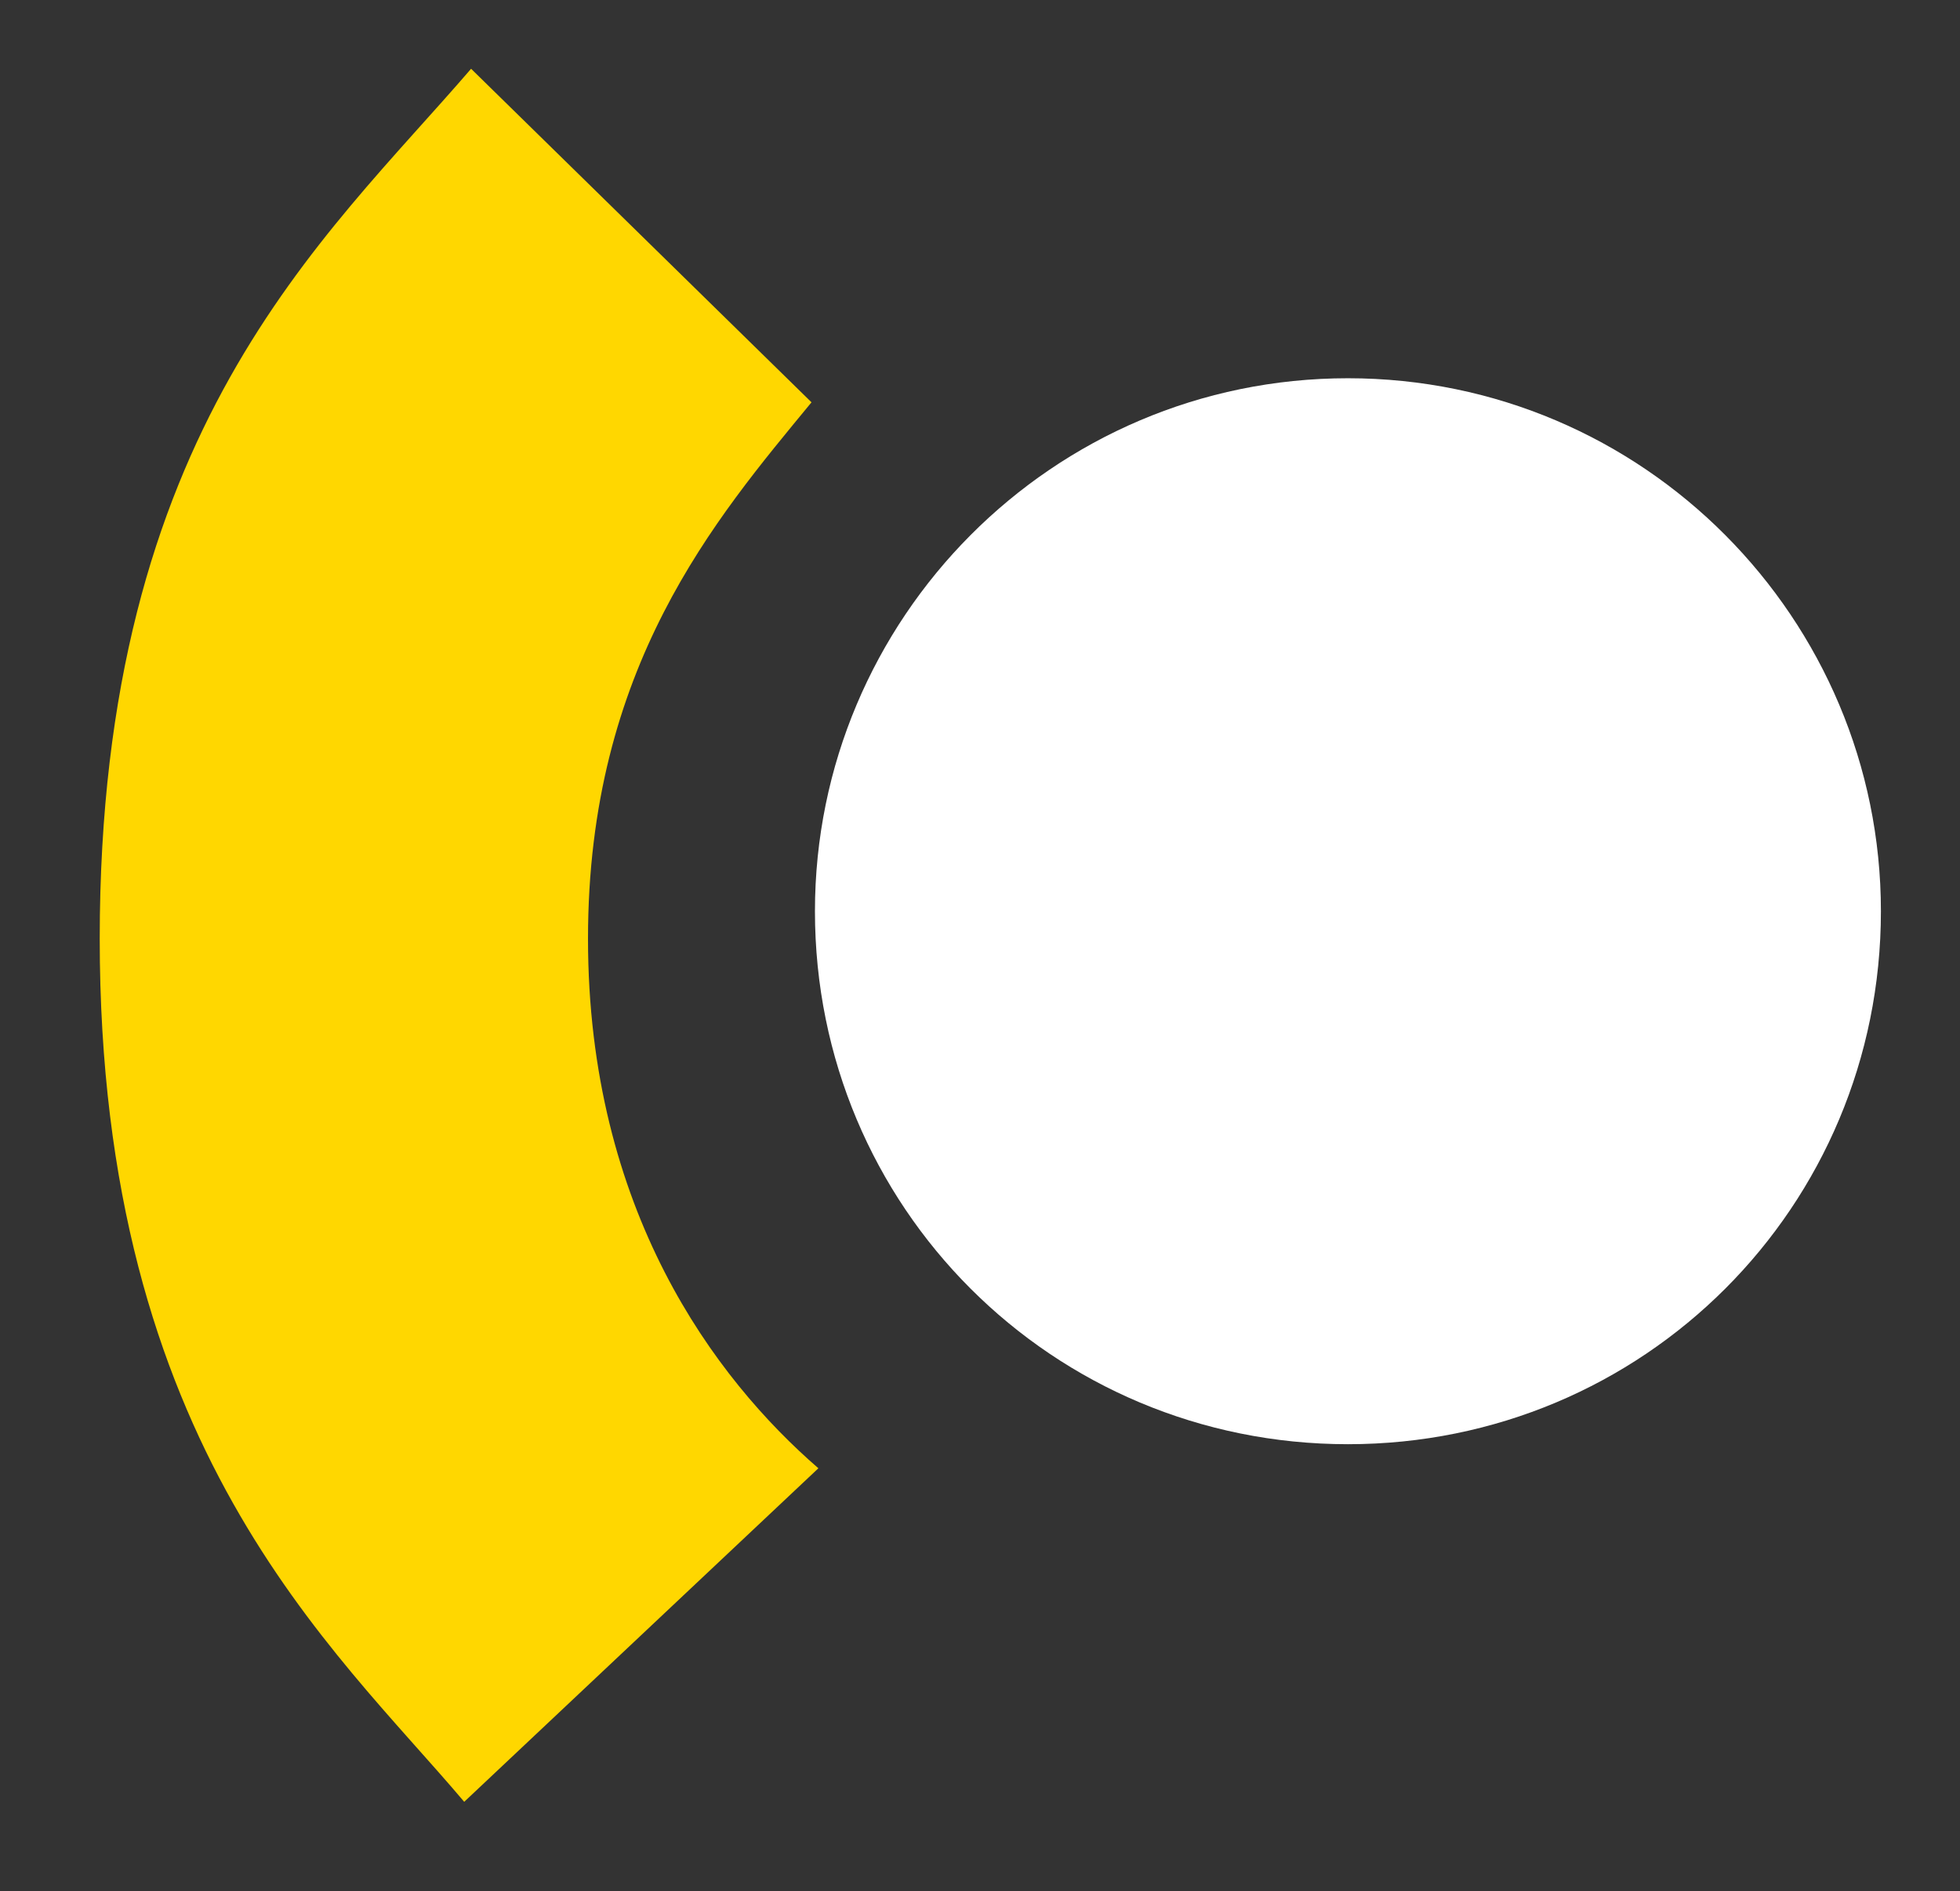
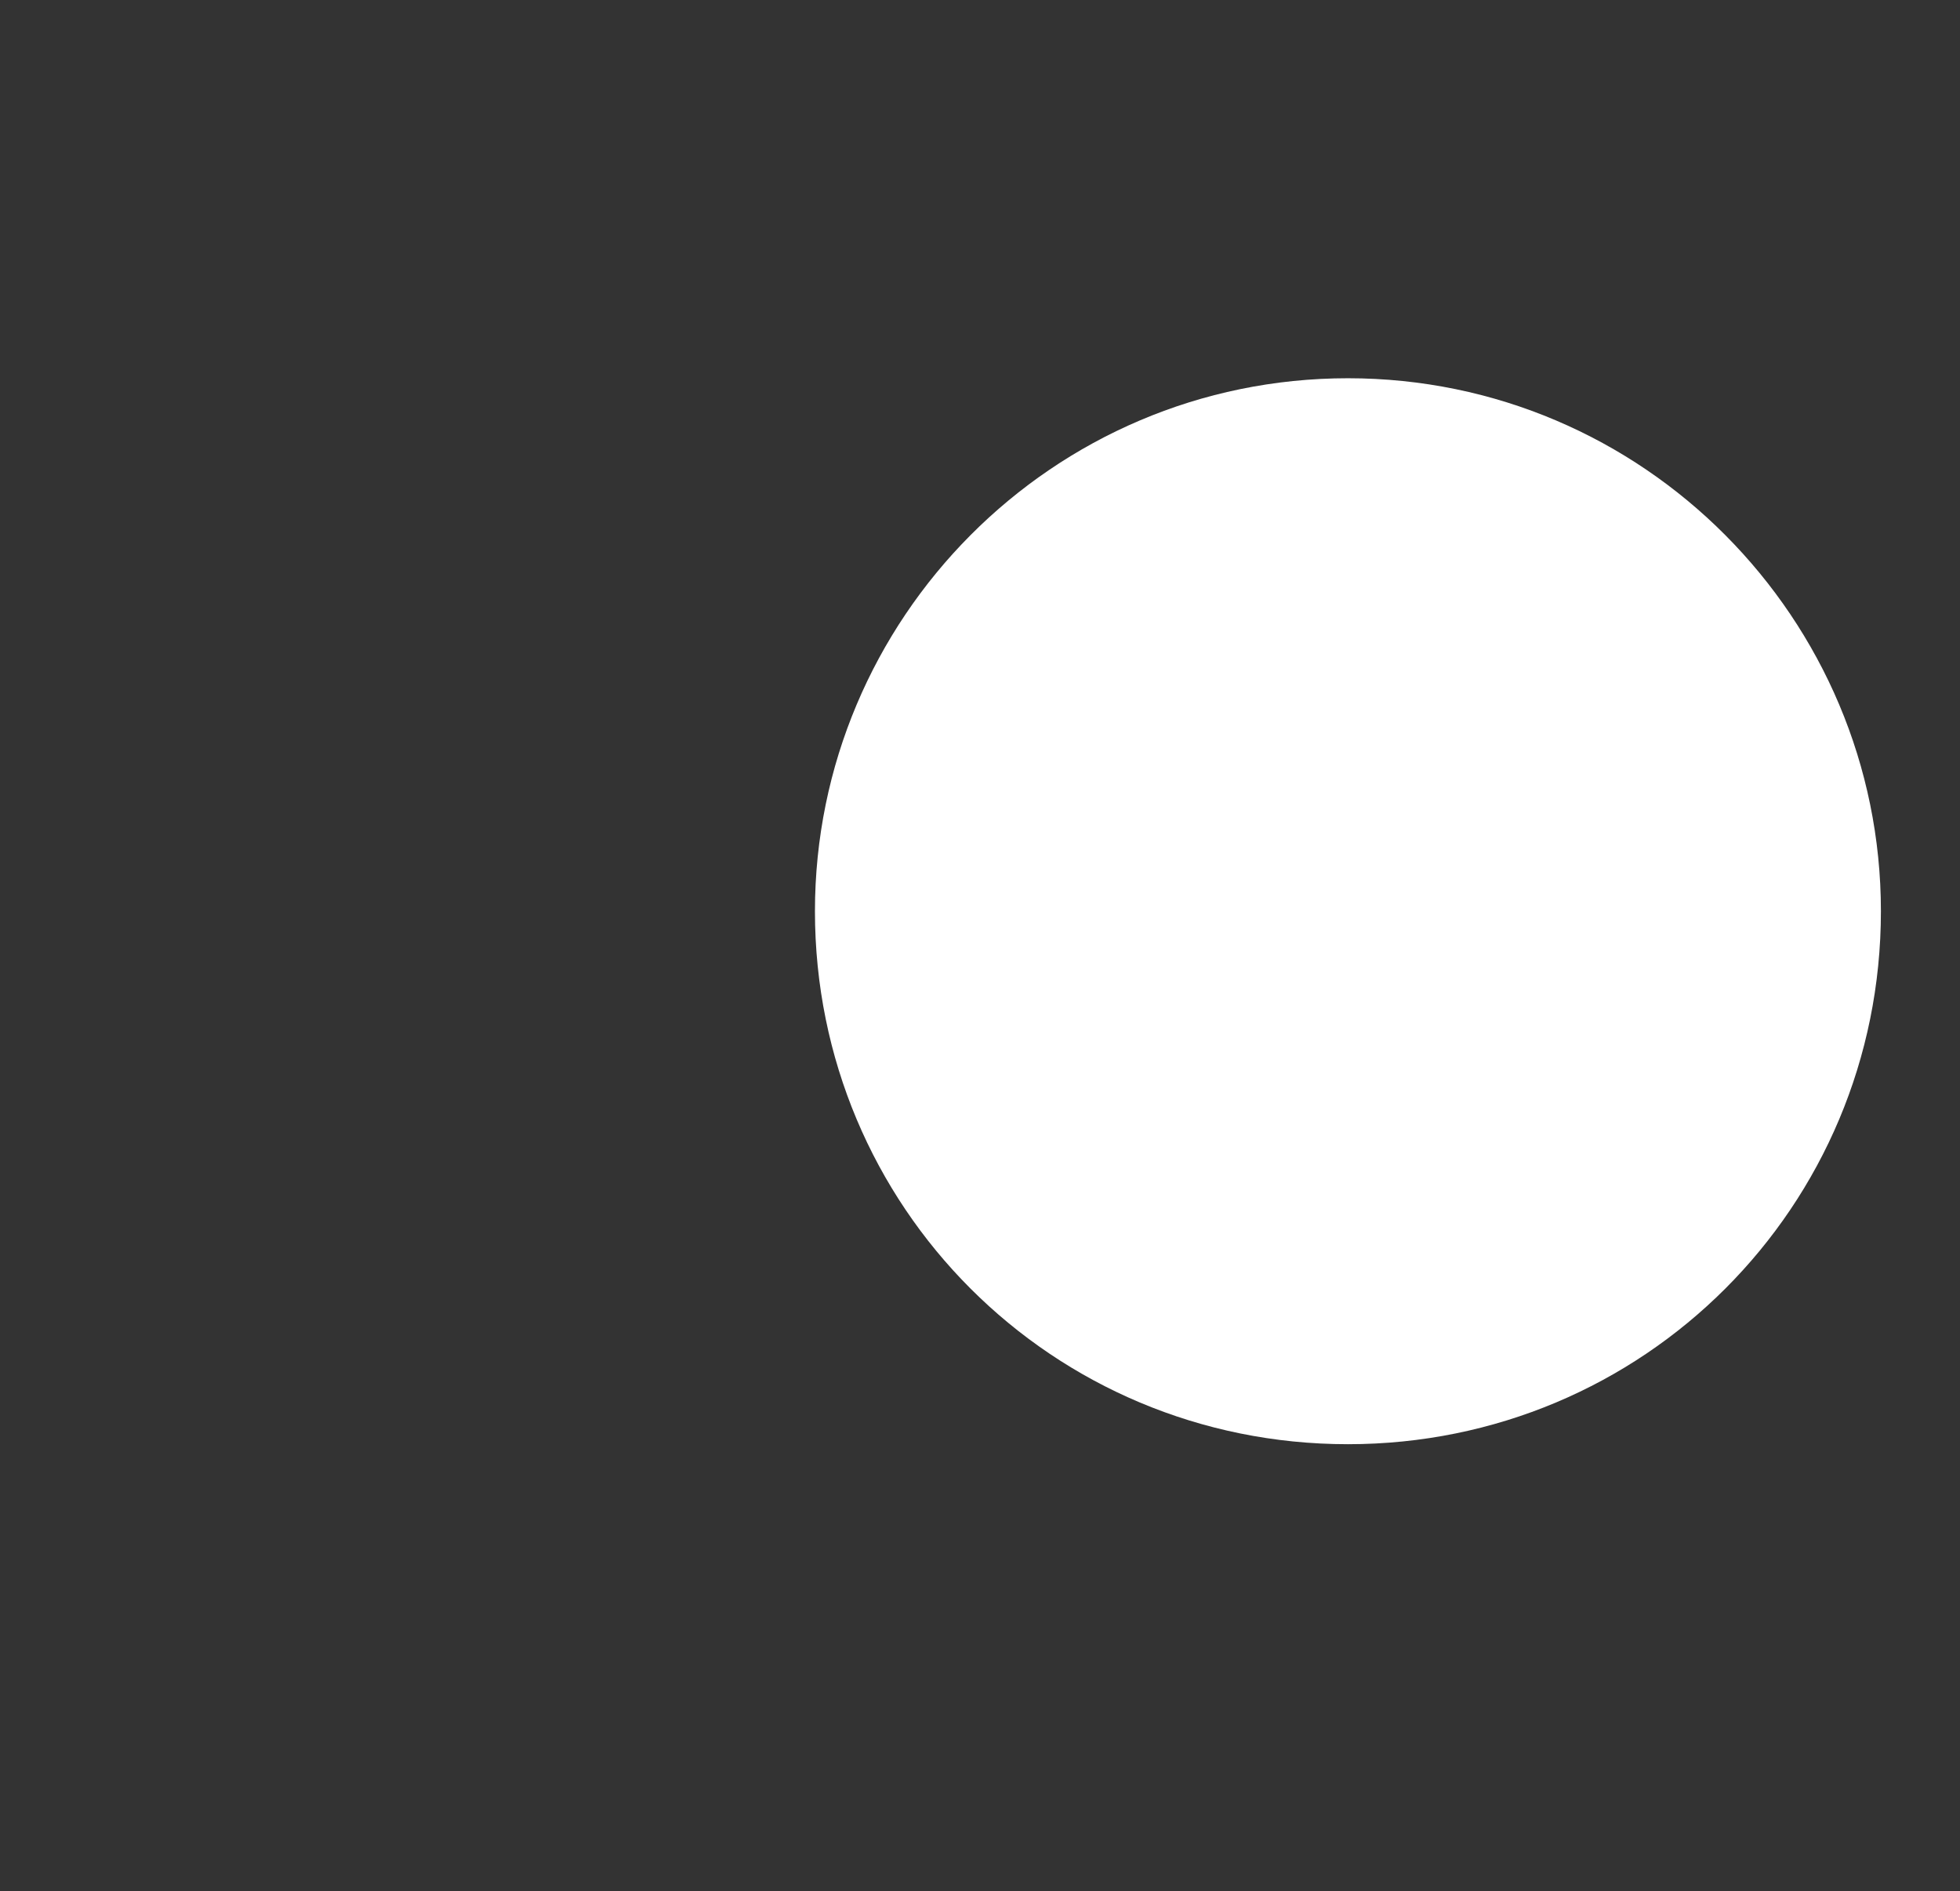
<svg xmlns="http://www.w3.org/2000/svg" version="1.2" viewBox="0 0 57 55" width="57" height="55">
  <rect x="0" y="0" width="57" height="55" fill="#333333" stroke="none" />
  <title>coaching-1-svg</title>
  <style>
		.s0 { fill: #ffffff } 
		.s1 { fill: #ffd700 } 
	</style>
  <path id="Layer" class="s0" d="m39.2 42c-8.6 0-15.5-6.9-15.5-15.5 0-8.5 6.9-15.5 15.5-15.5 8.6 0 15.5 7 15.5 15.5 0 8.6-6.9 15.5-15.5 15.5z" />
-   <path id="Layer" class="s1" d="m13.7 2l9.9 9.7c-2.8 3.4-6.5 7.7-6.5 15.6 0 7.9 3.7 12.8 6.7 15.4l-10.3 9.7c-3.8-4.5-10.6-10.3-10.6-25.1 0-14.8 6.5-20.3 10.8-25.3z" />
</svg>